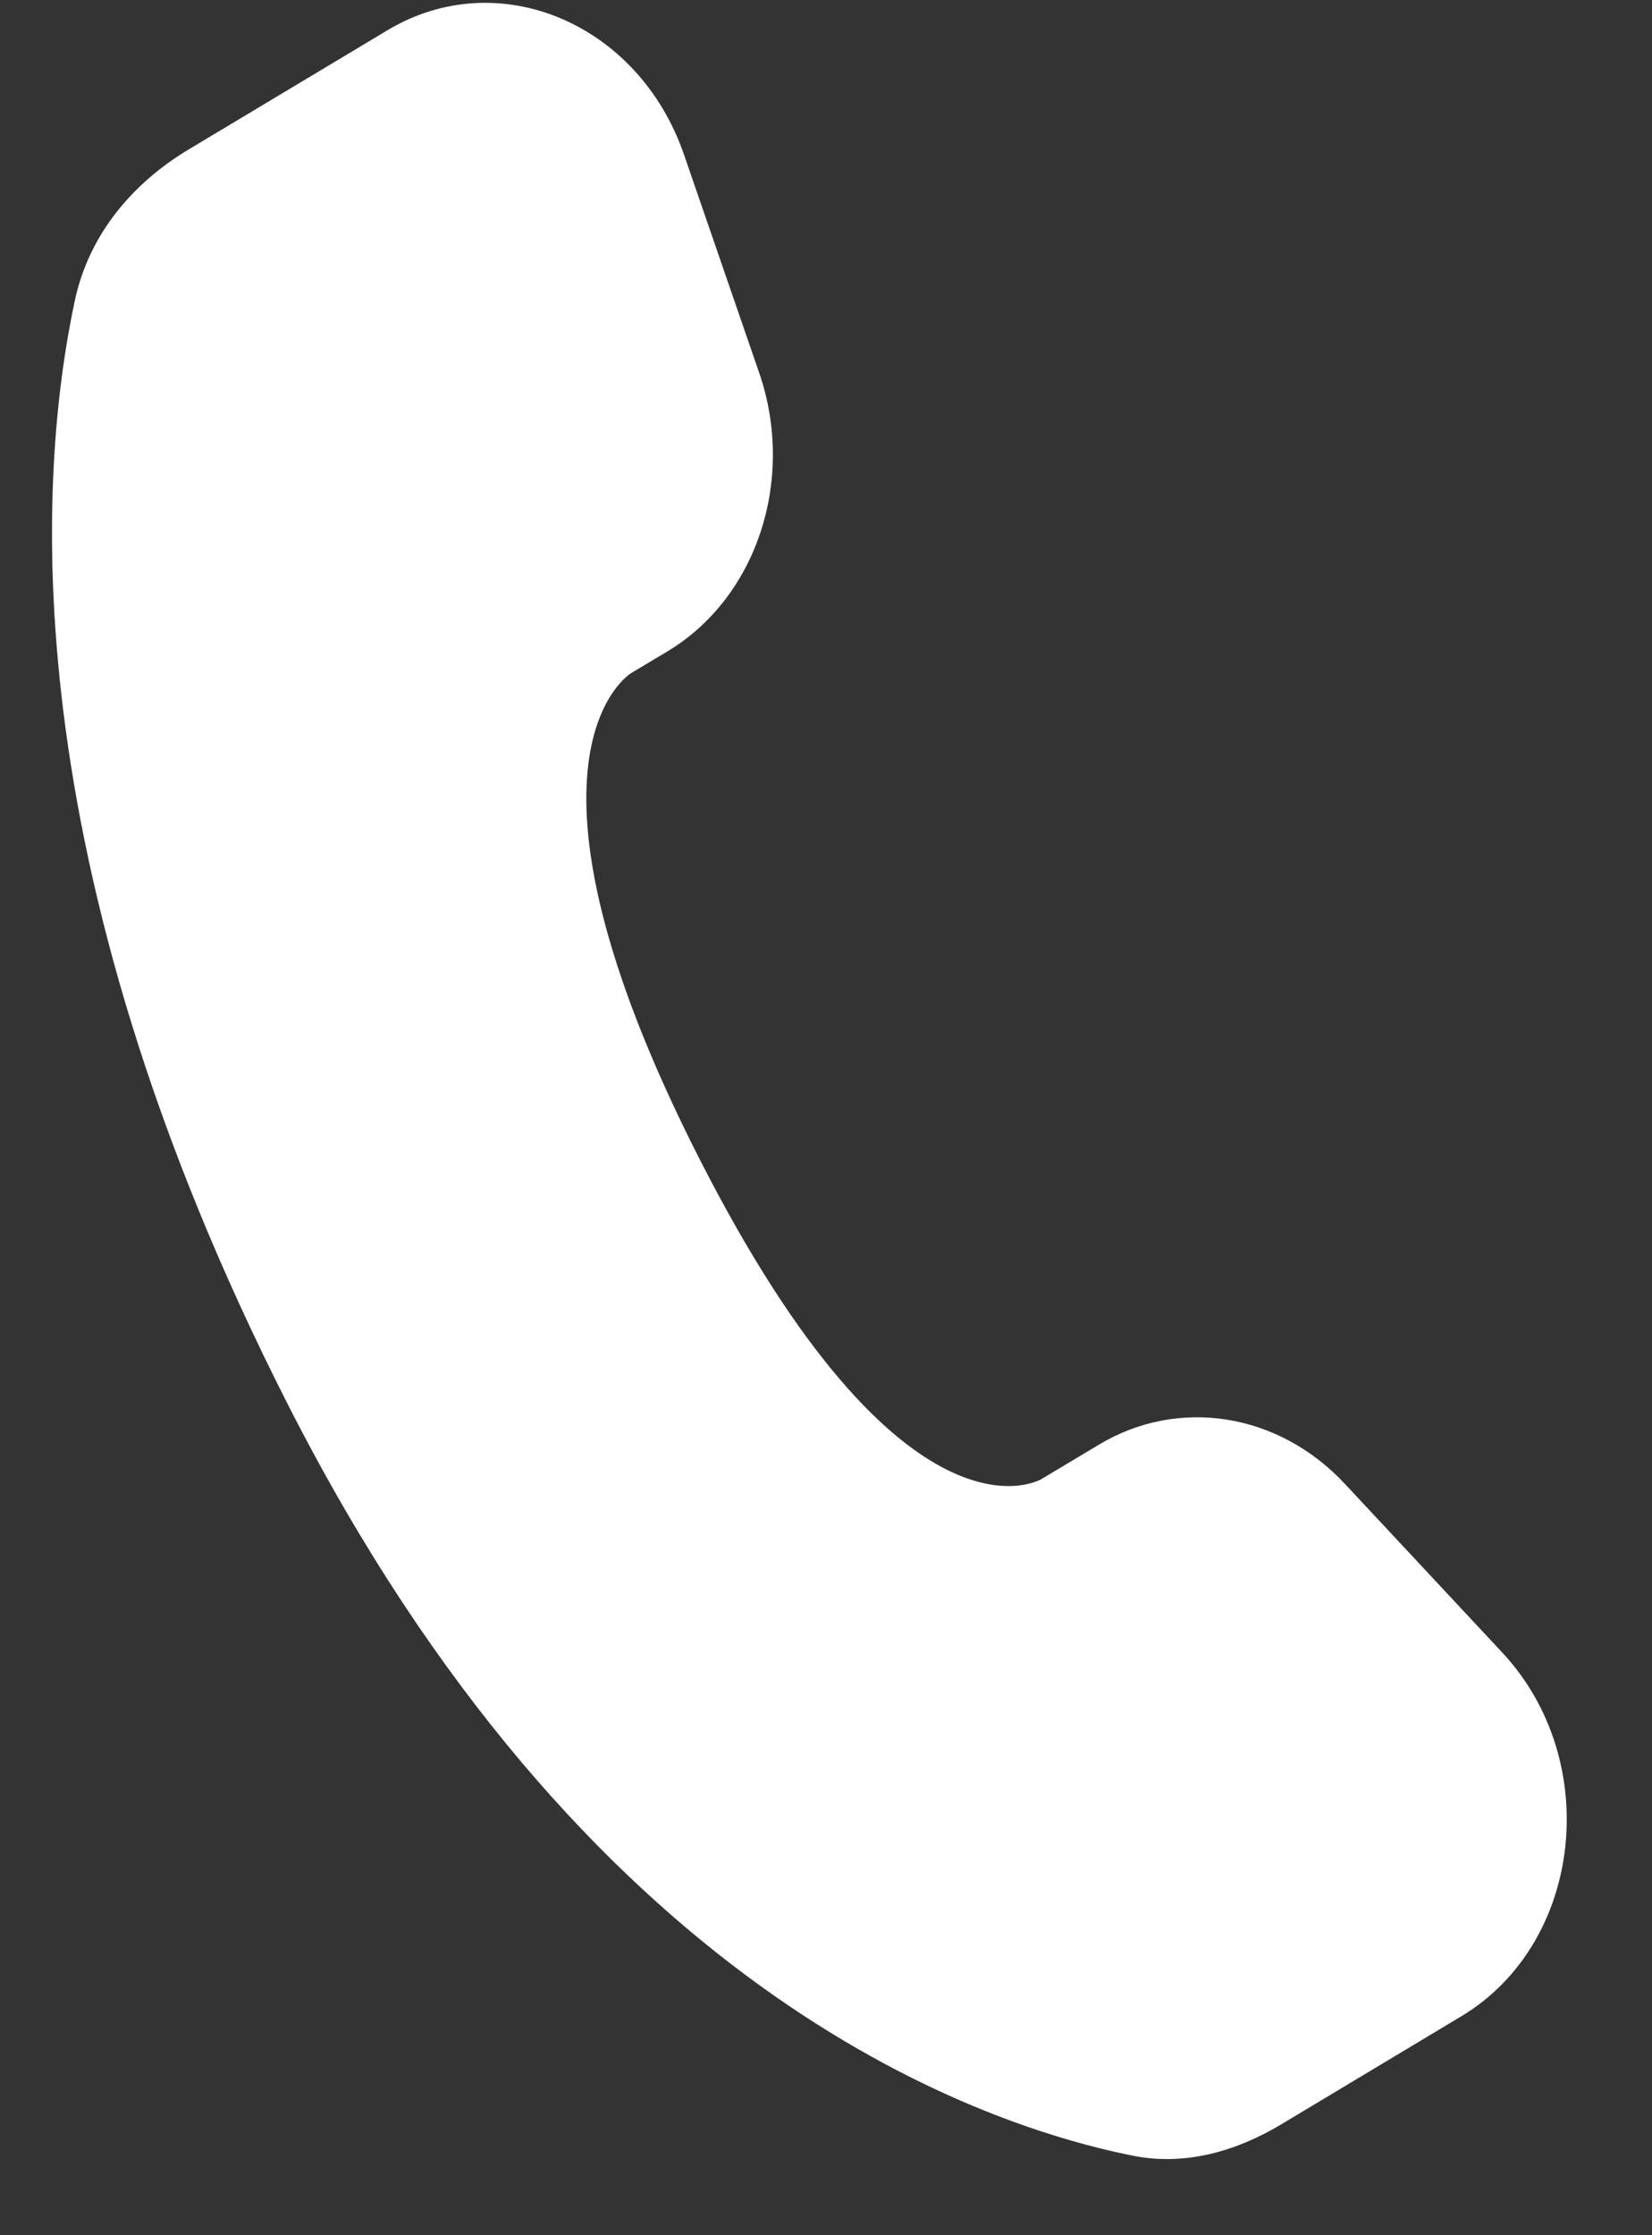
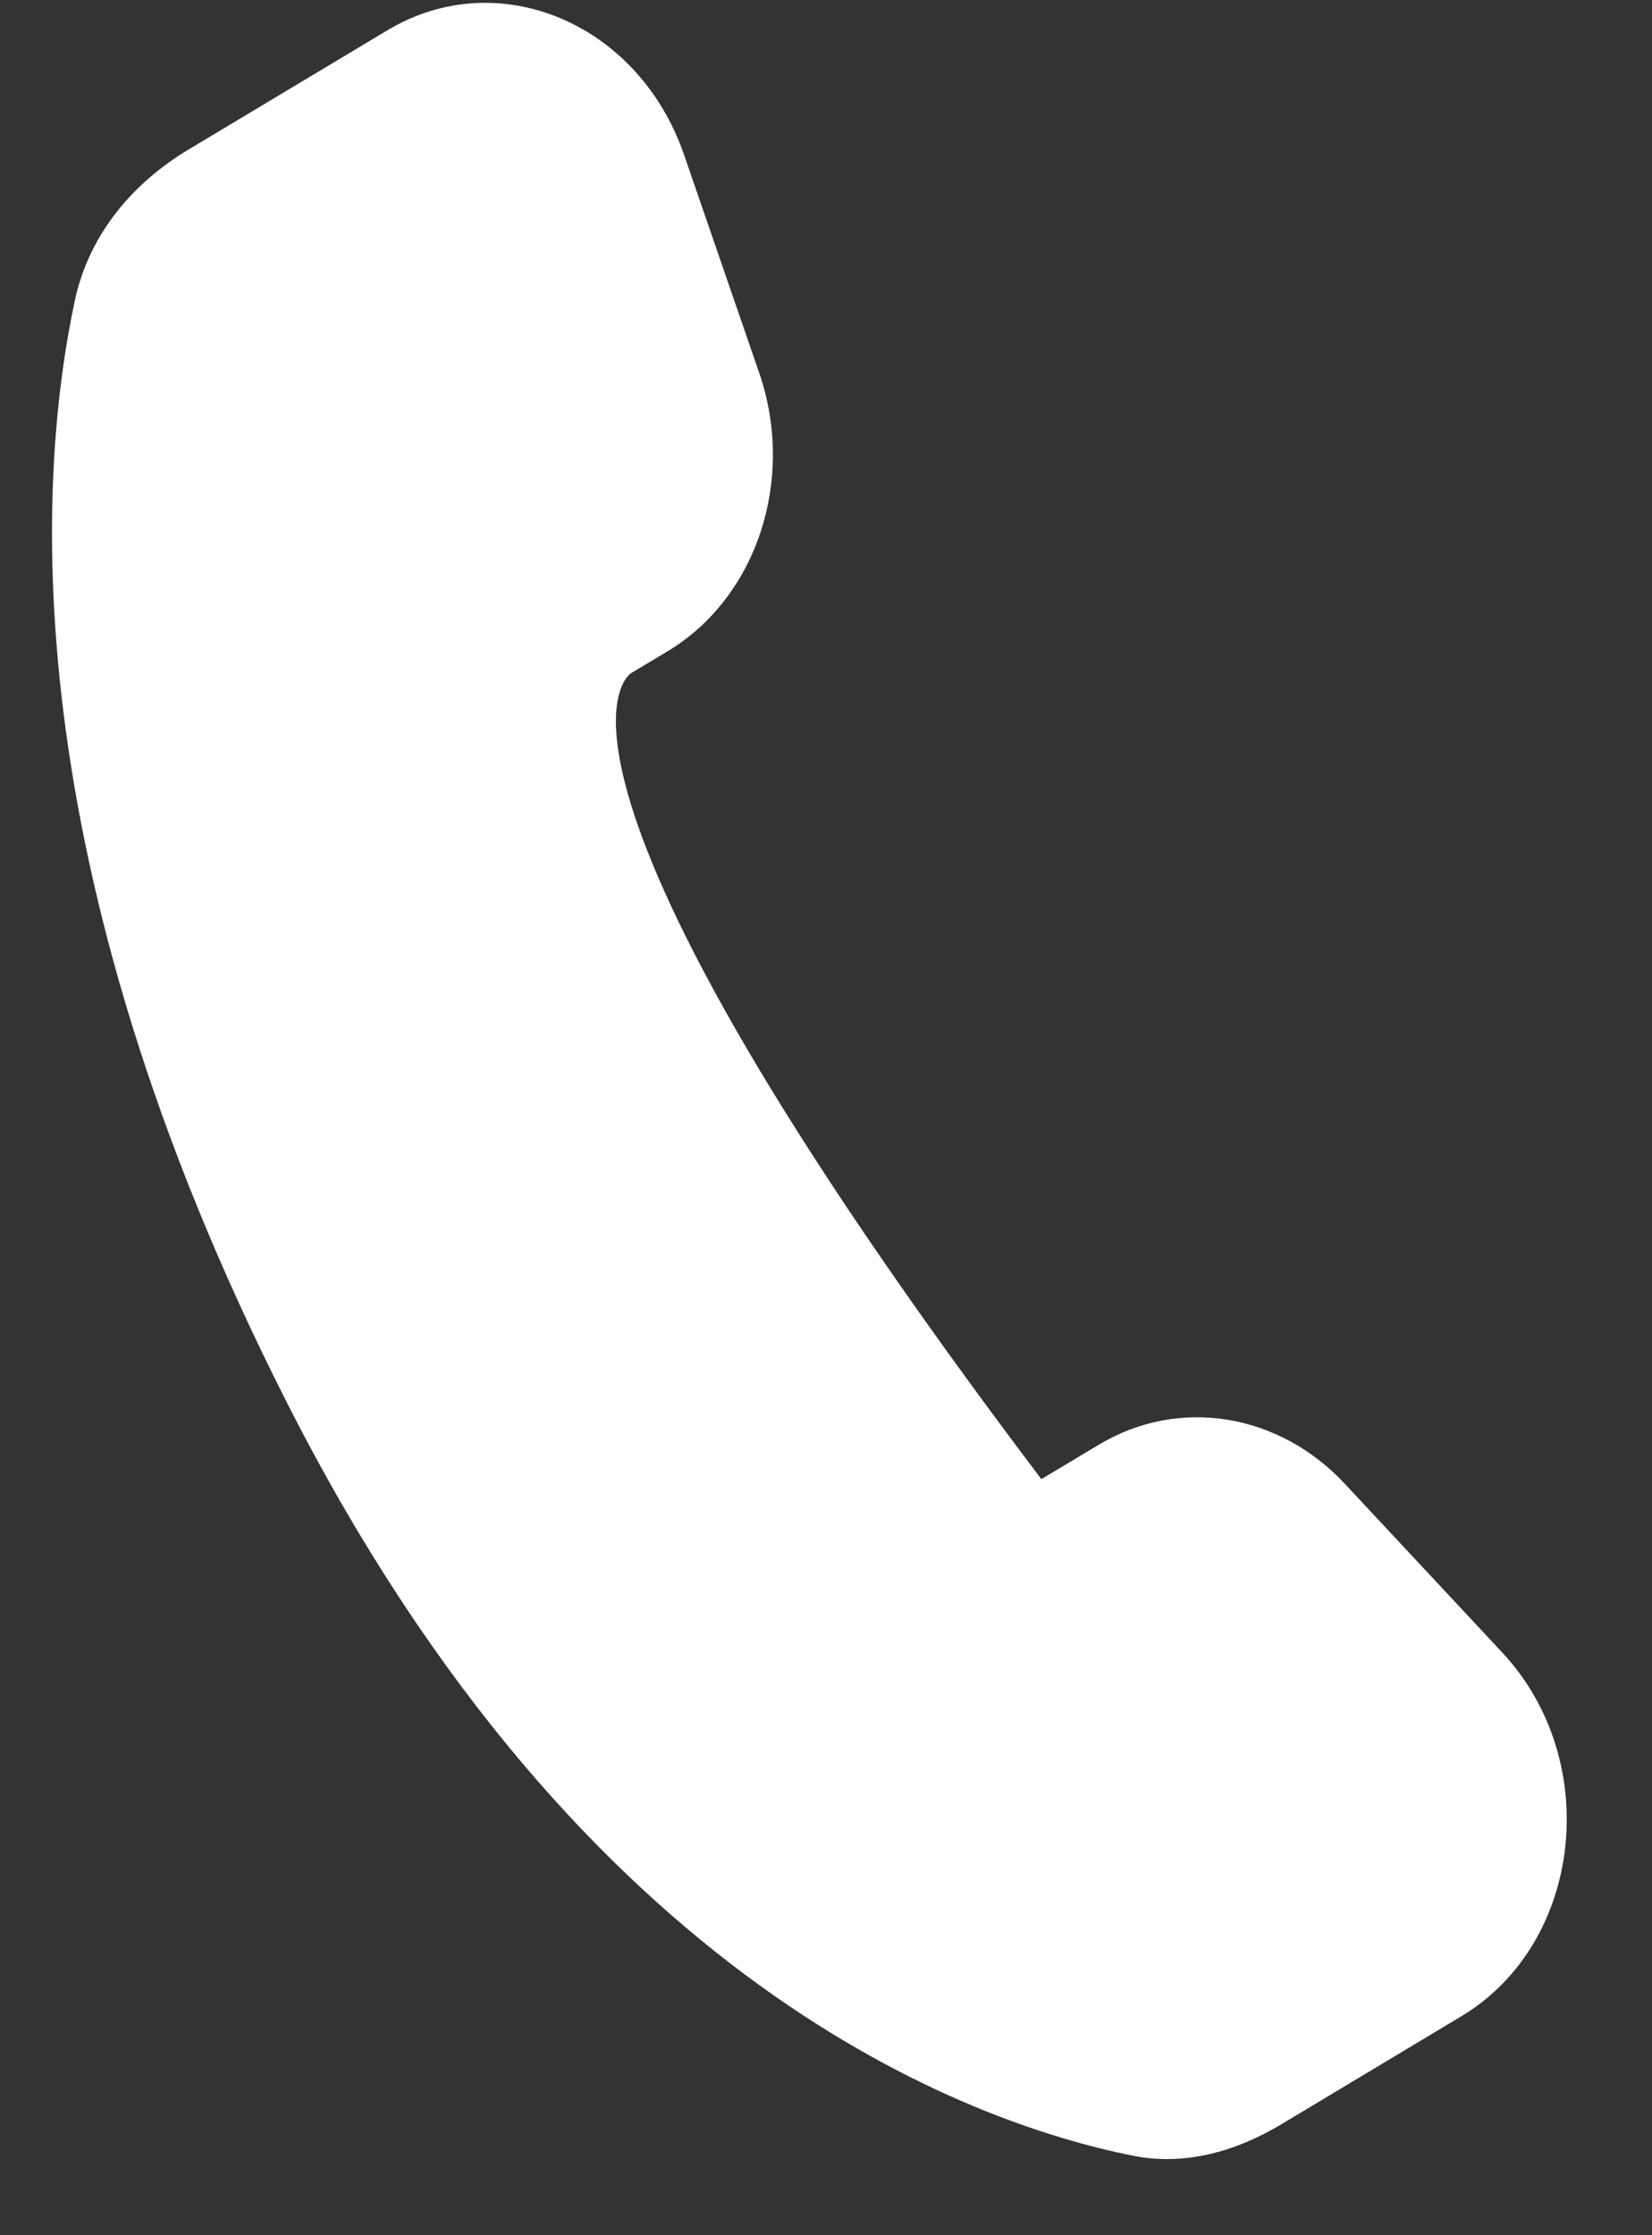
<svg xmlns="http://www.w3.org/2000/svg" fill="none" height="23" viewBox="0 0 17 23" width="17">
  <rect x="0" y="0" width="17" height="23" fill="#333333" stroke="none" />
-   <path d="M11.309 14.865L10.716 15.22C10.716 15.22 9.306 16.067 7.195 11.919C5.085 7.772 6.495 6.926 6.495 6.926L6.869 6.702C7.789 6.15 8.19 4.931 7.812 3.835L7.039 1.592C6.572 0.235 5.125 -0.372 3.986 0.312L1.941 1.538C1.376 1.877 0.918 2.401 0.77 3.093C0.392 4.863 0.105 8.836 2.965 14.457C5.998 20.417 9.966 21.841 11.654 22.181C12.188 22.289 12.717 22.14 13.188 21.857L15.038 20.747C16.287 19.998 16.498 18.118 15.459 17.004L13.839 15.268C13.157 14.537 12.129 14.373 11.309 14.865Z" fill="white" />
+   <path d="M11.309 14.865L10.716 15.22C5.085 7.772 6.495 6.926 6.495 6.926L6.869 6.702C7.789 6.15 8.19 4.931 7.812 3.835L7.039 1.592C6.572 0.235 5.125 -0.372 3.986 0.312L1.941 1.538C1.376 1.877 0.918 2.401 0.77 3.093C0.392 4.863 0.105 8.836 2.965 14.457C5.998 20.417 9.966 21.841 11.654 22.181C12.188 22.289 12.717 22.14 13.188 21.857L15.038 20.747C16.287 19.998 16.498 18.118 15.459 17.004L13.839 15.268C13.157 14.537 12.129 14.373 11.309 14.865Z" fill="white" />
</svg>